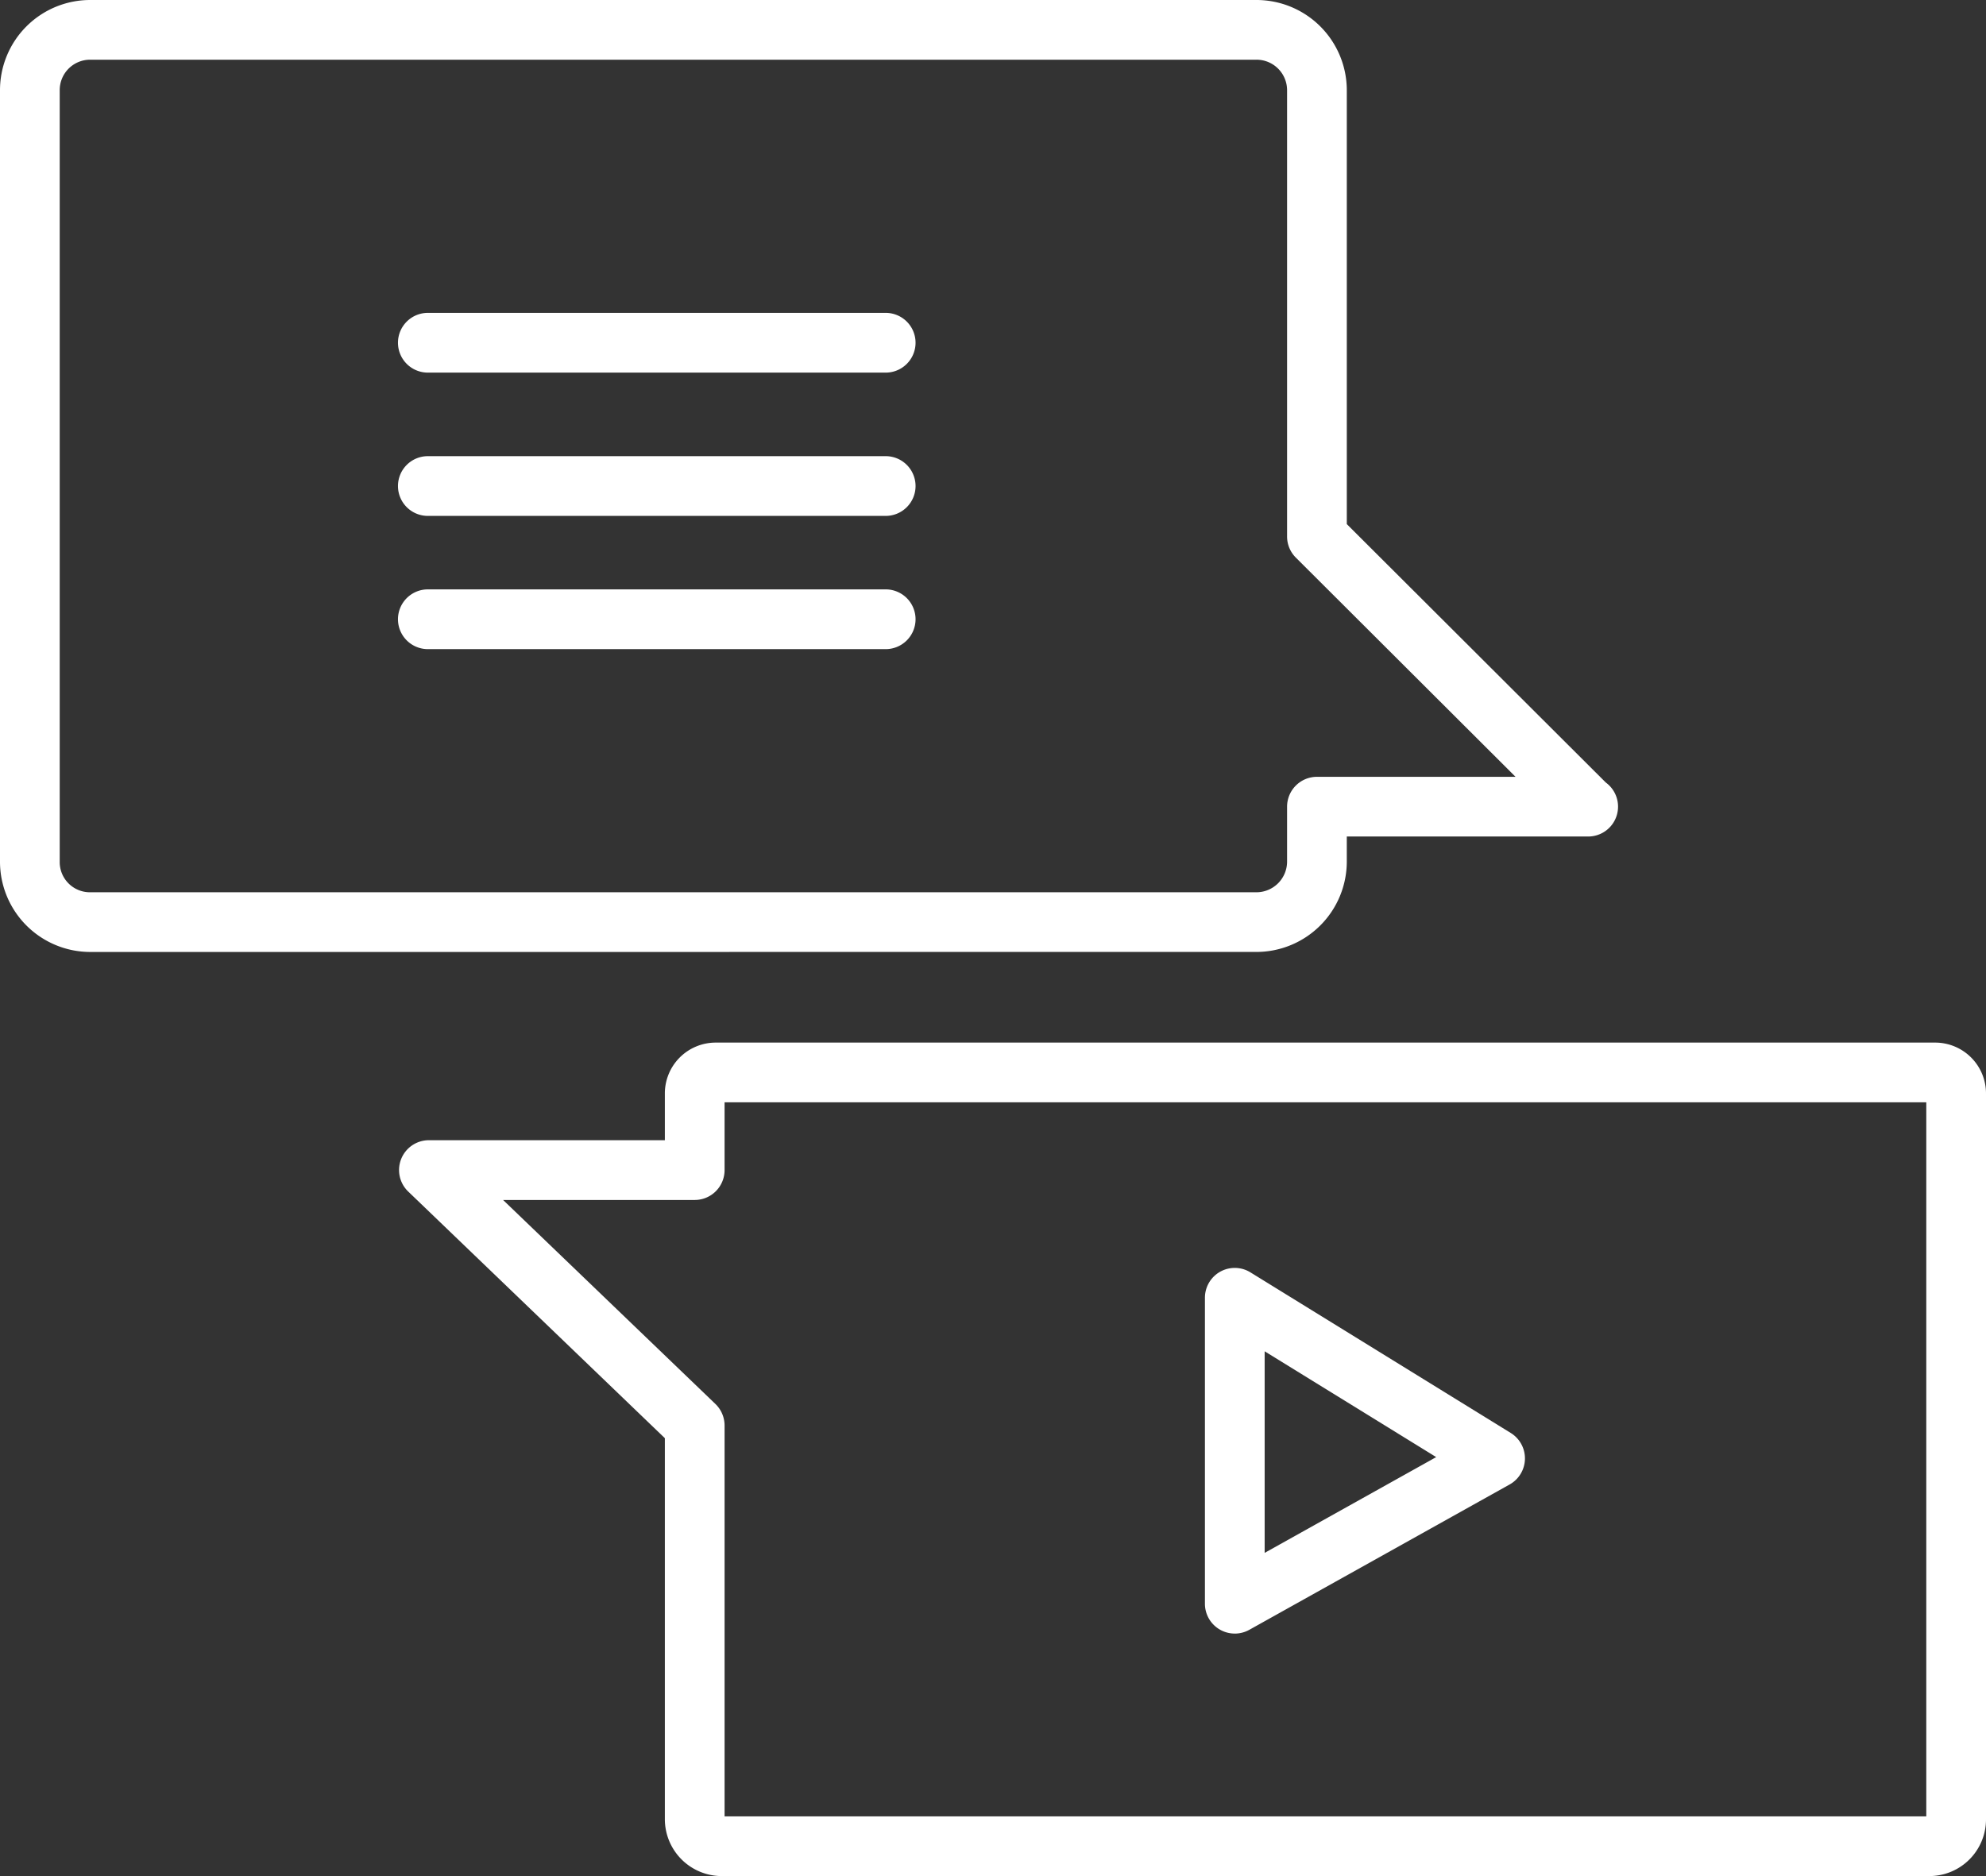
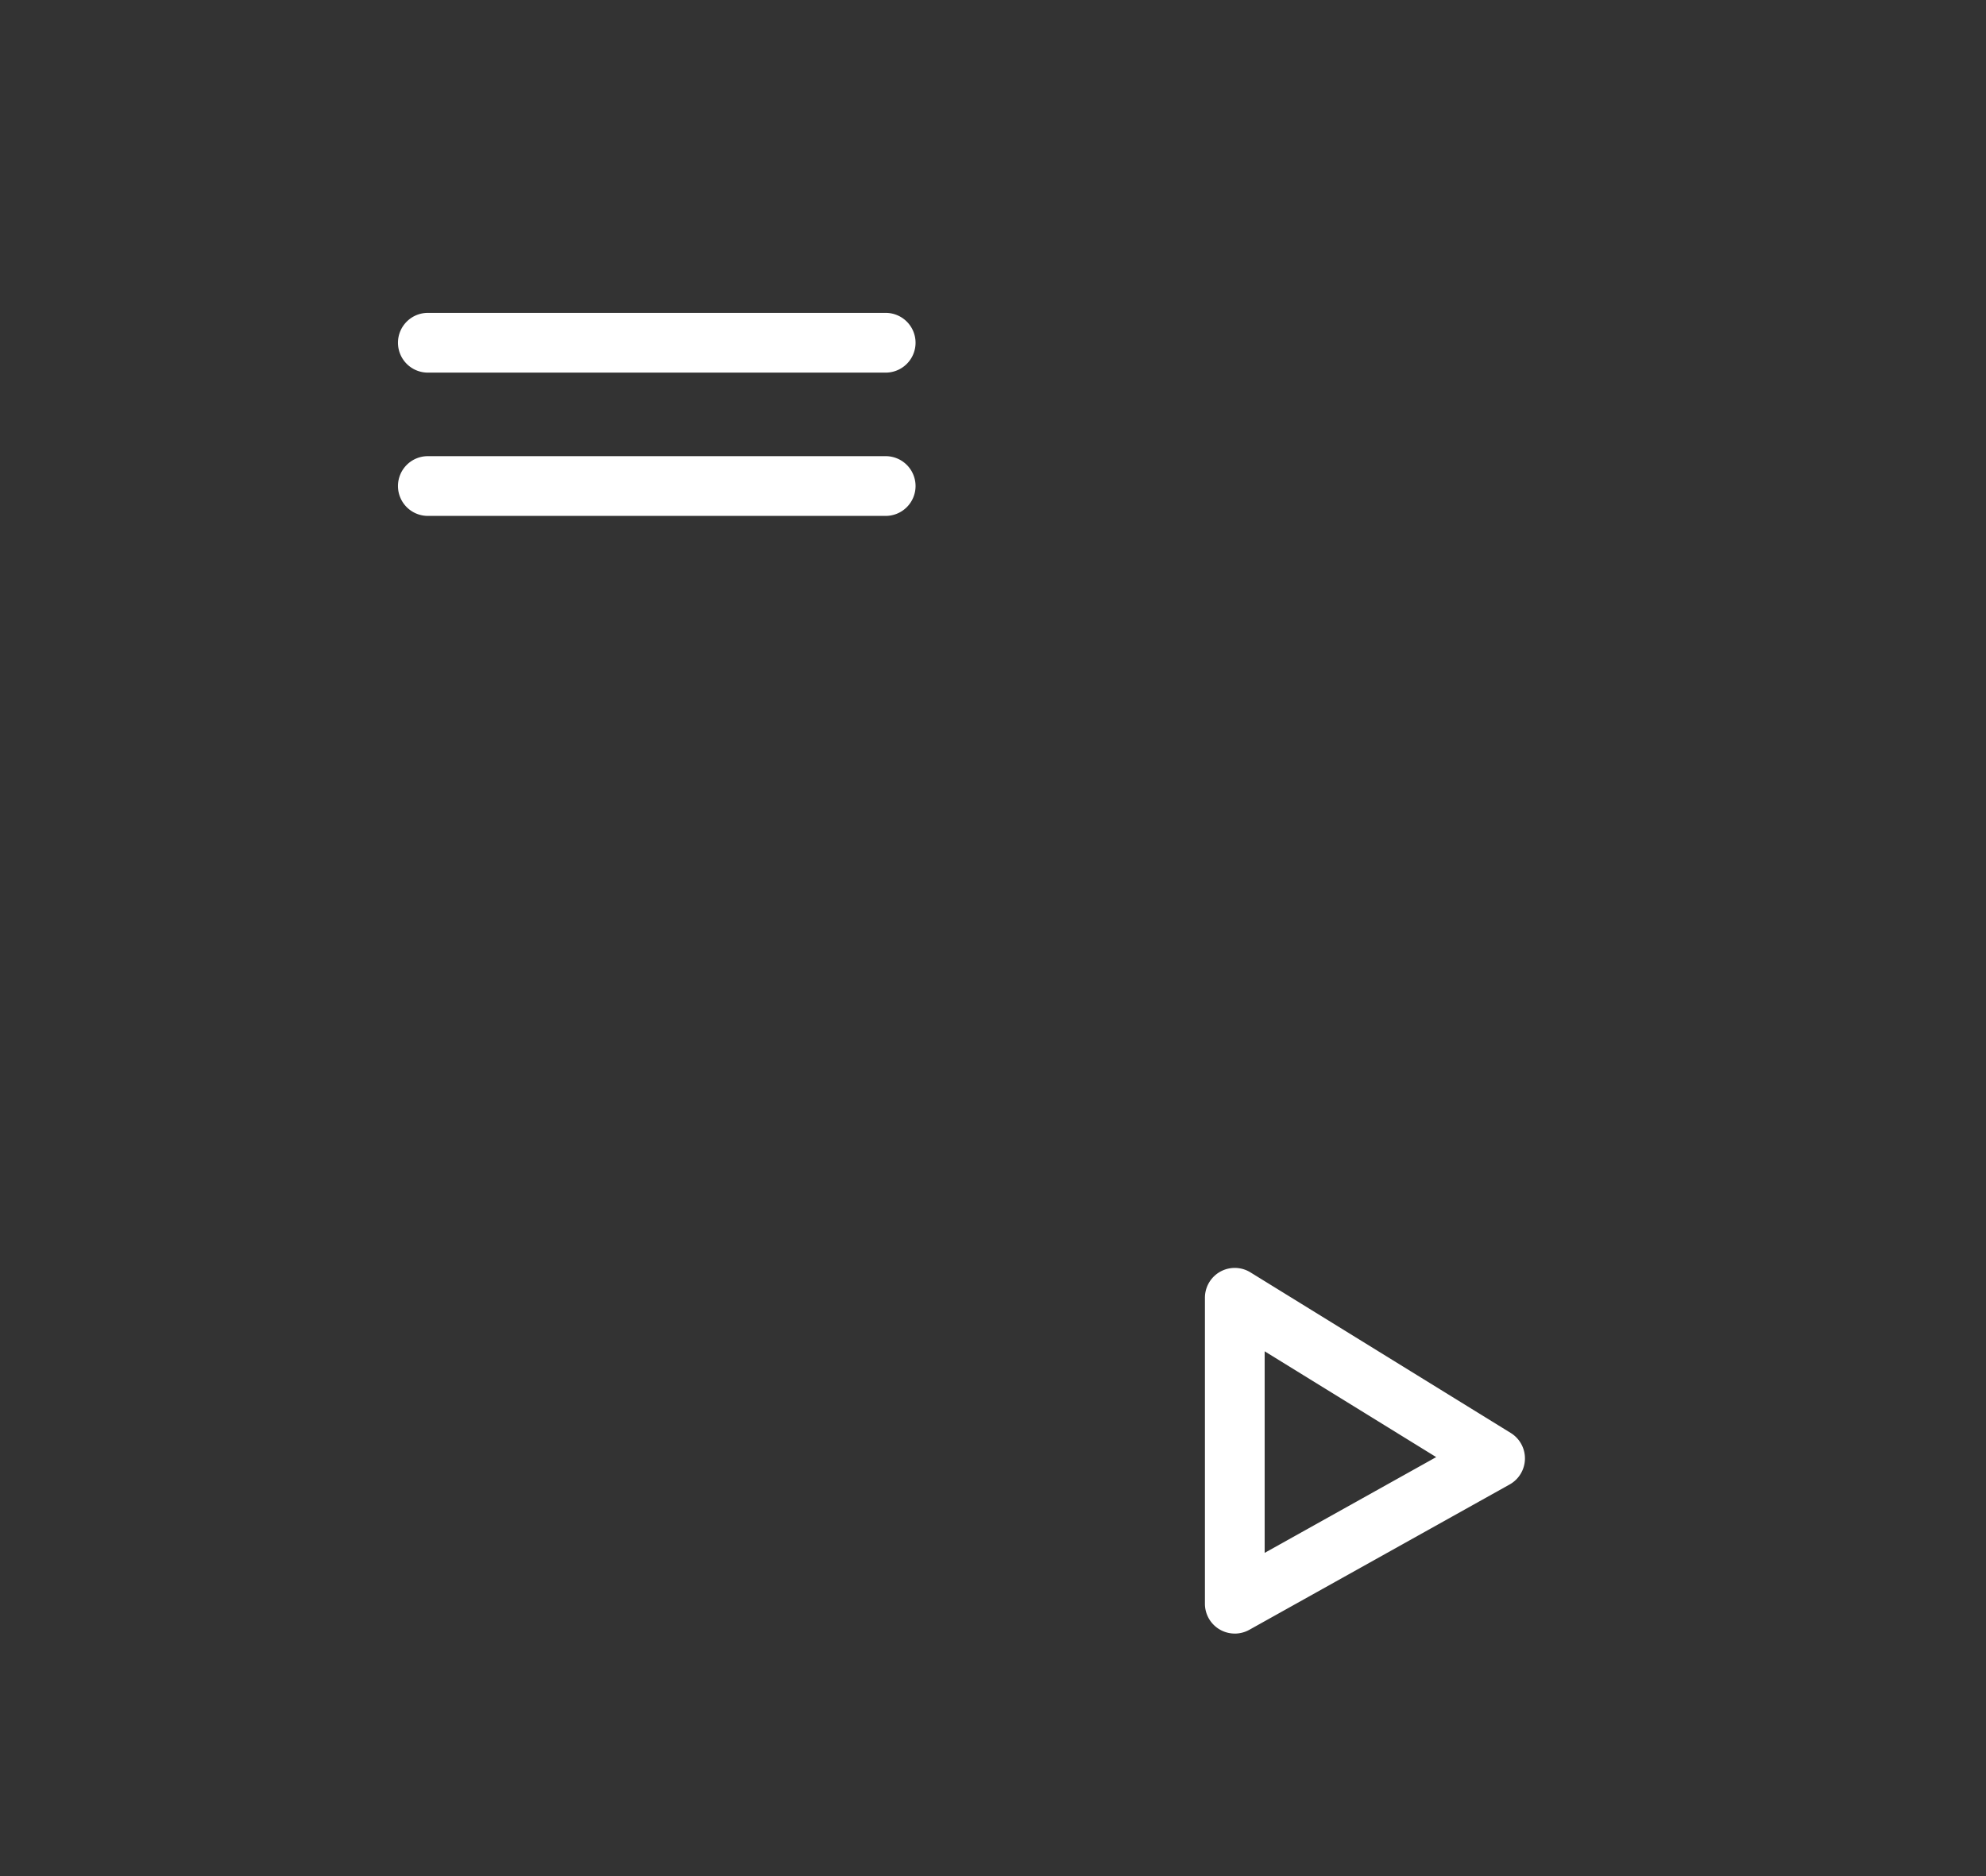
<svg xmlns="http://www.w3.org/2000/svg" id="Group_23" data-name="Group 23" width="312.404" height="295.171" viewBox="0 0 312.404 295.171">
  <rect x="0" y="0" width="312.404" height="295.171" fill="#333333" stroke="none" />
  <defs>
    <clipPath id="clip-path">
      <rect id="Rectangle_20" data-name="Rectangle 20" width="312.404" height="295.171" fill="#fff" />
    </clipPath>
  </defs>
  <g id="Group_22" data-name="Group 22" clip-path="url(#clip-path)">
-     <path id="Path_25" data-name="Path 25" d="M74.154,192.256A8.961,8.961,0,0,1,65.2,183.3v-59.94l-40.367-38.8a4.694,4.694,0,0,1,3.253-8.081H65.2V69.108a8,8,0,0,1,7.987-7.987H265.033a8,8,0,0,1,7.987,7.987V183.346a8.919,8.919,0,0,1-8.908,8.91Zm-1-74.277a4.722,4.722,0,0,1,1.441,3.384v61.5H263.627V70.514H74.594V81.182a4.7,4.7,0,0,1-4.694,4.7H39.753Z" transform="translate(39.384 102.915)" fill="#fff" />
    <path id="Path_26" data-name="Path 26" d="M75.322,131.858a4.69,4.69,0,0,1-4.7-4.7V79.03a4.691,4.691,0,0,1,7.158-4L118.732,100.3a4.7,4.7,0,0,1-.177,8.1L77.611,131.262a4.727,4.727,0,0,1-2.289.6m4.694-12.7L107,104.094,80.016,87.447Z" transform="translate(118.918 125.158)" fill="#fff" />
    <path id="Path_27" data-name="Path 27" d="M28.092,27.736a4.7,4.7,0,1,1,0-9.393H99.746a4.7,4.7,0,1,1,0,9.393Z" transform="translate(39.392 30.886)" fill="#fff" />
    <path id="Path_28" data-name="Path 28" d="M28.092,36.136a4.7,4.7,0,1,1,0-9.393H99.746a4.7,4.7,0,1,1,0,9.393Z" transform="translate(39.392 45.03)" fill="#fff" />
-     <path id="Path_29" data-name="Path 29" d="M28.092,43.946a4.7,4.7,0,1,1,0-9.393H99.746a4.7,4.7,0,1,1,0,9.393Z" transform="translate(39.392 58.18)" fill="#fff" />
-     <path id="Path_30" data-name="Path 30" d="M14.173,149.777A14.21,14.21,0,0,1,0,135.564V14.17A14.188,14.188,0,0,1,14.173,0H197.637a14.212,14.212,0,0,1,14.219,14.17V82.459l40.737,40.654.072.056a4.7,4.7,0,0,1-2.754,8.443l-38.056,0v3.948a14.233,14.233,0,0,1-14.219,14.213Zm0-140.384a4.785,4.785,0,0,0-4.78,4.777V135.564a4.749,4.749,0,0,0,4.78,4.82H197.637a4.83,4.83,0,0,0,4.825-4.82v-8.644a4.7,4.7,0,0,1,4.7-4.7H238.4L203.839,87.73a4.669,4.669,0,0,1-1.377-3.323V14.17a4.809,4.809,0,0,0-4.825-4.777Z" fill="#fff" />
  </g>
</svg>